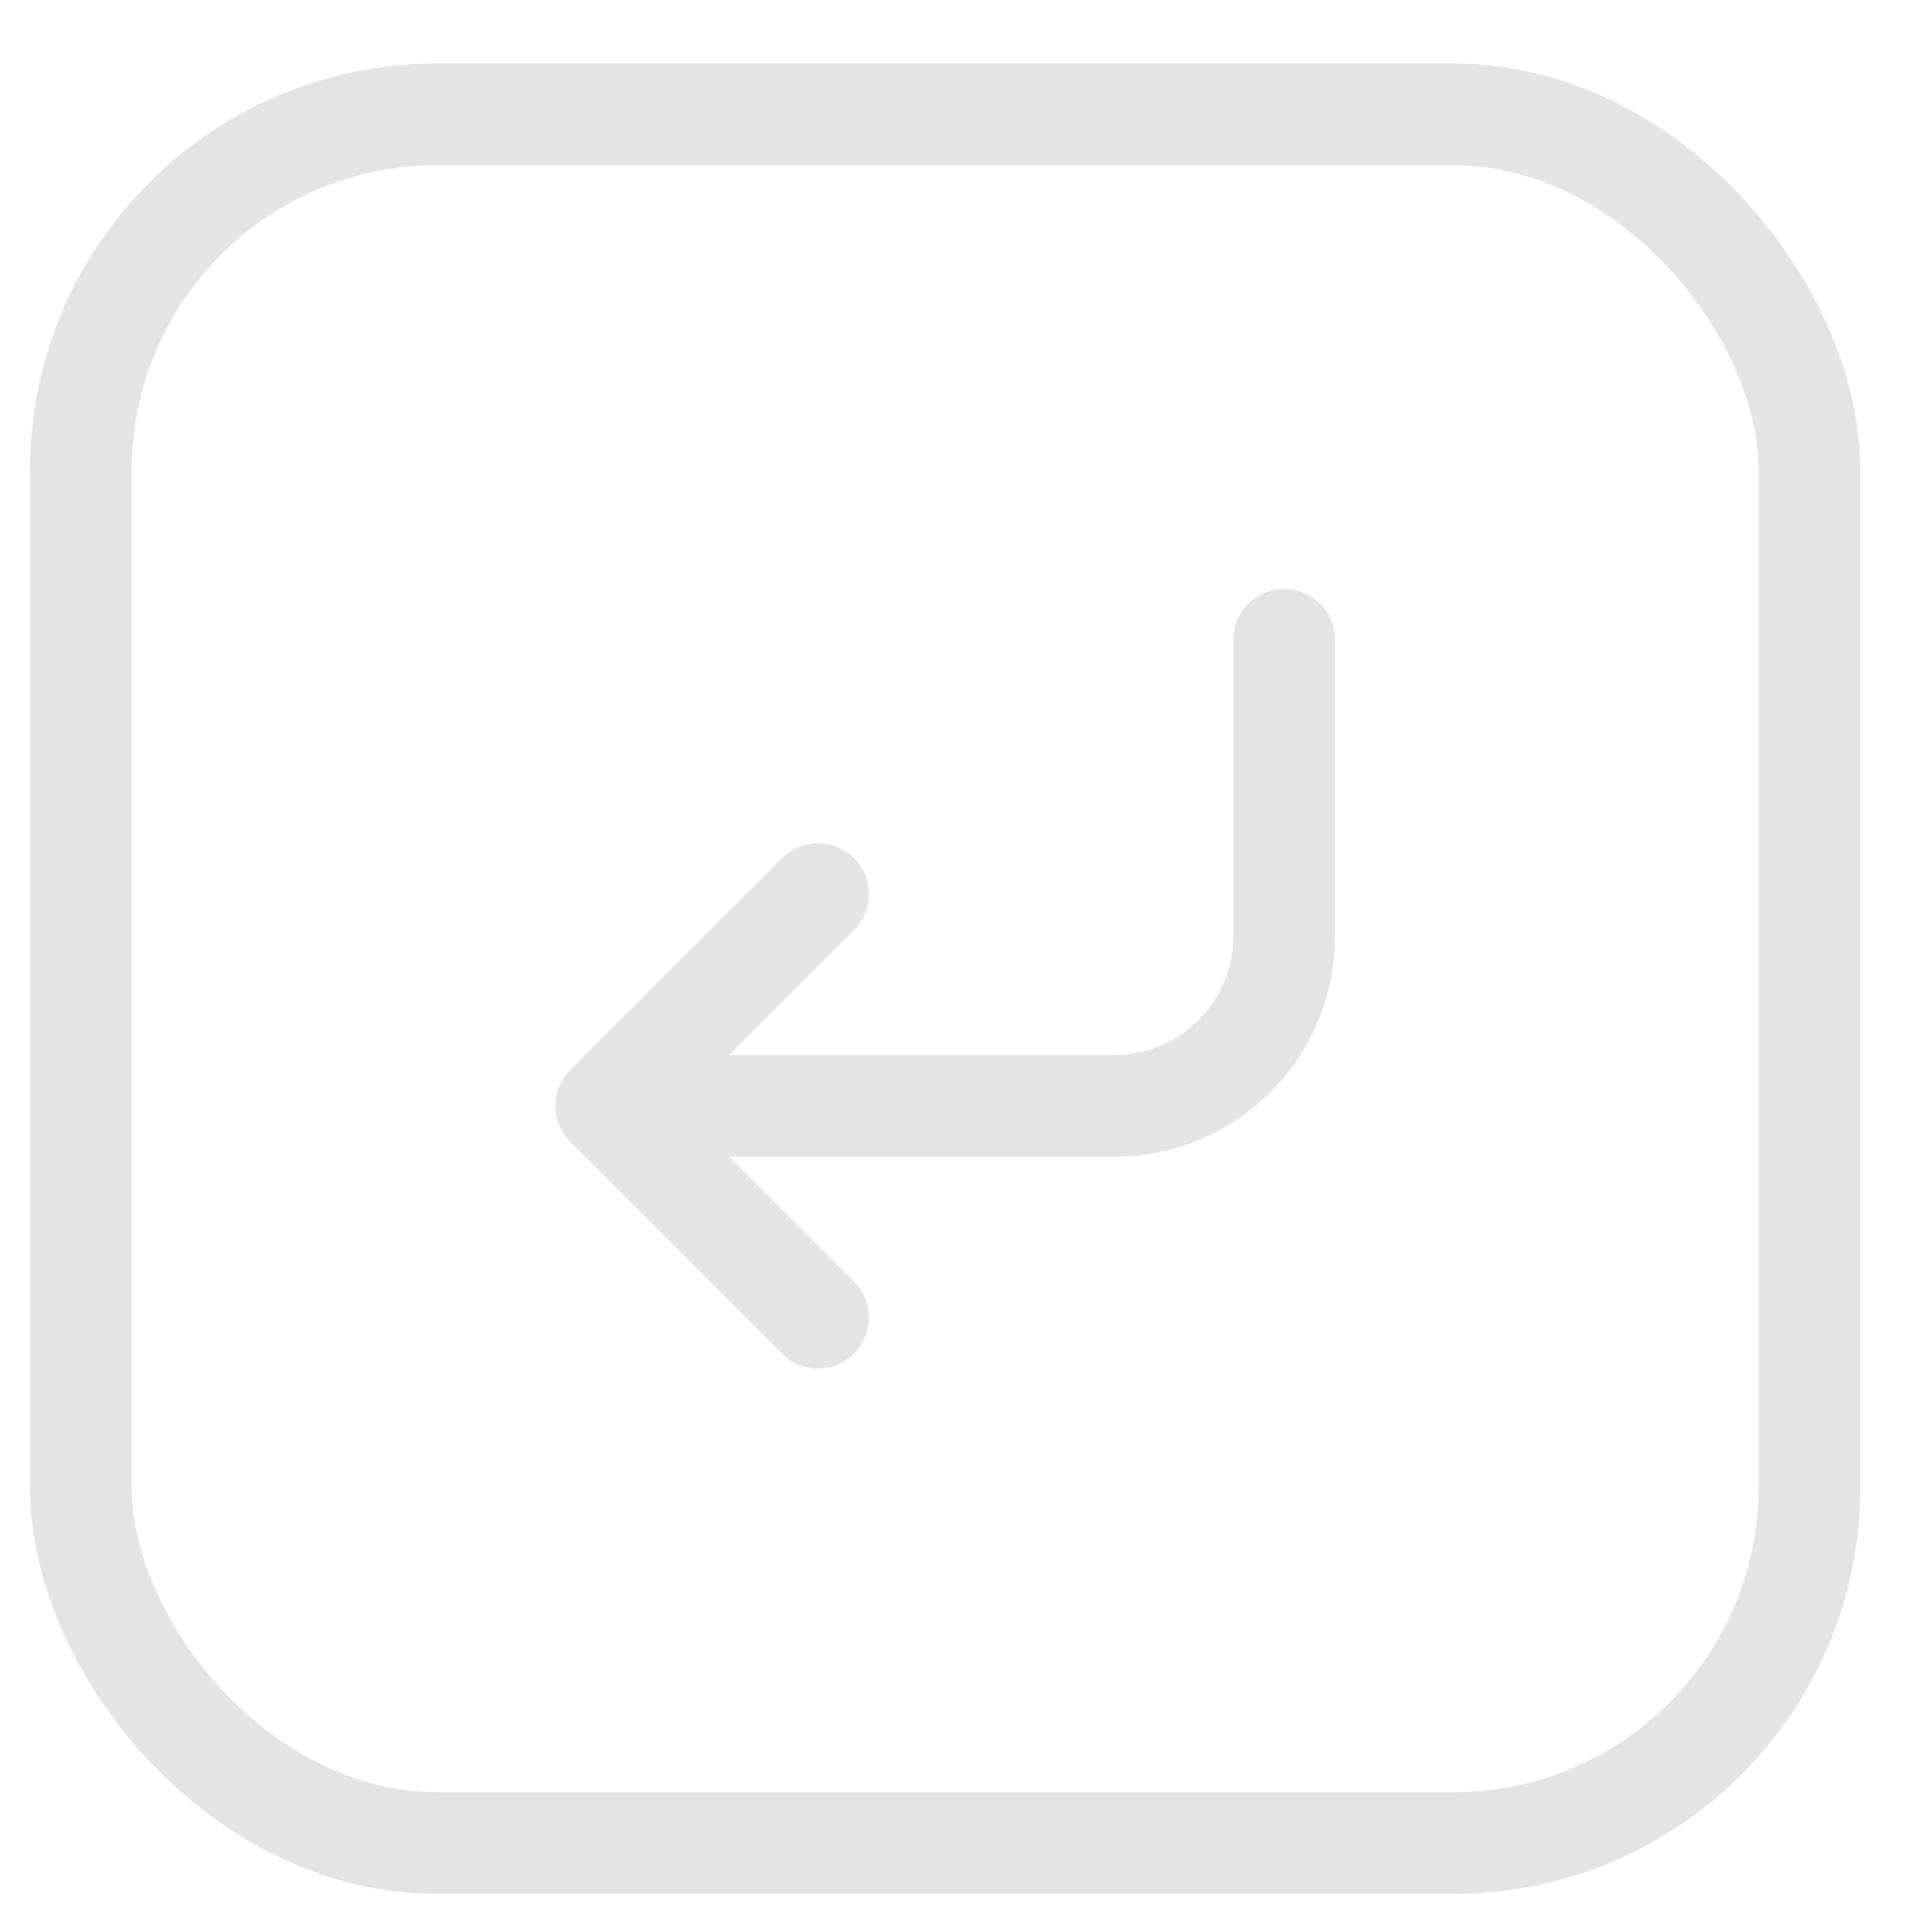
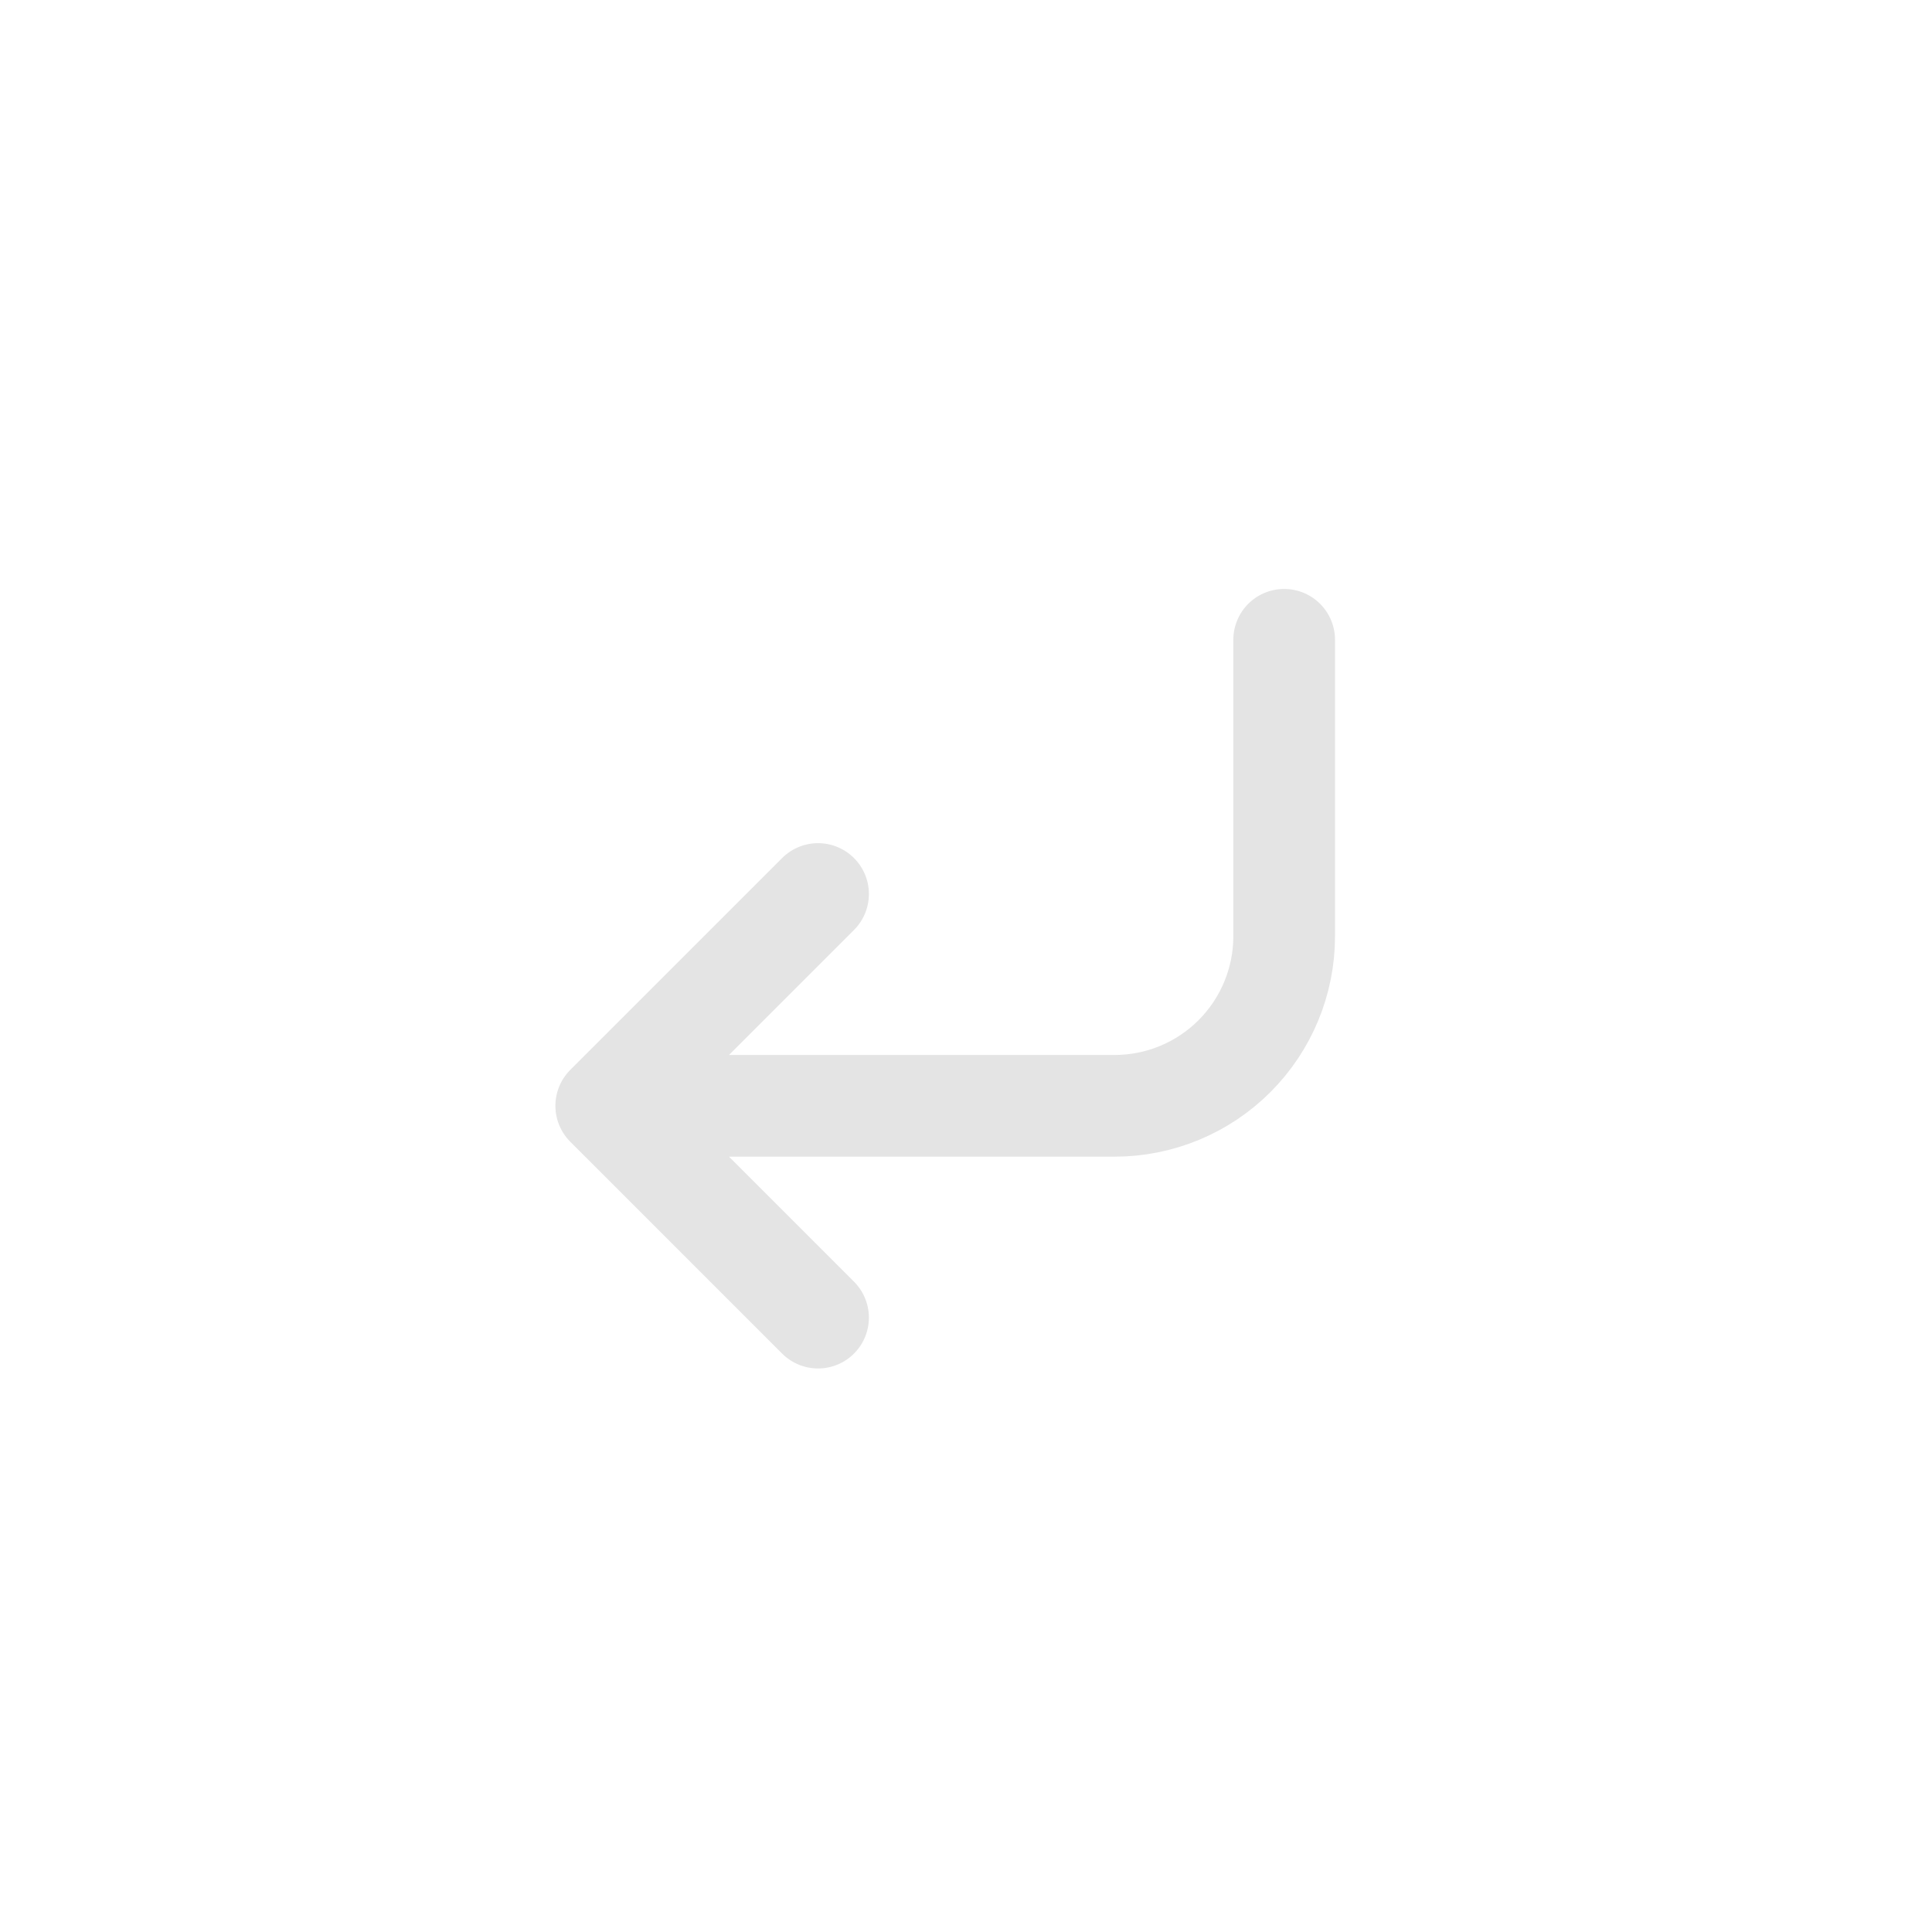
<svg xmlns="http://www.w3.org/2000/svg" width="19" height="19" viewBox="0 0 19 19" fill="none">
-   <rect x="0.795" y="1.125" width="17" height="17" rx="3.5" stroke="#E4E4E4" />
  <path d="M8.045 8.792L5.962 10.875M5.962 10.875L8.045 12.958M5.962 10.875H10.962C11.404 10.875 11.828 10.699 12.14 10.387C12.453 10.074 12.629 9.65 12.629 9.208V6.292" stroke="#E4E4E4" stroke-linecap="round" stroke-linejoin="round" />
</svg>